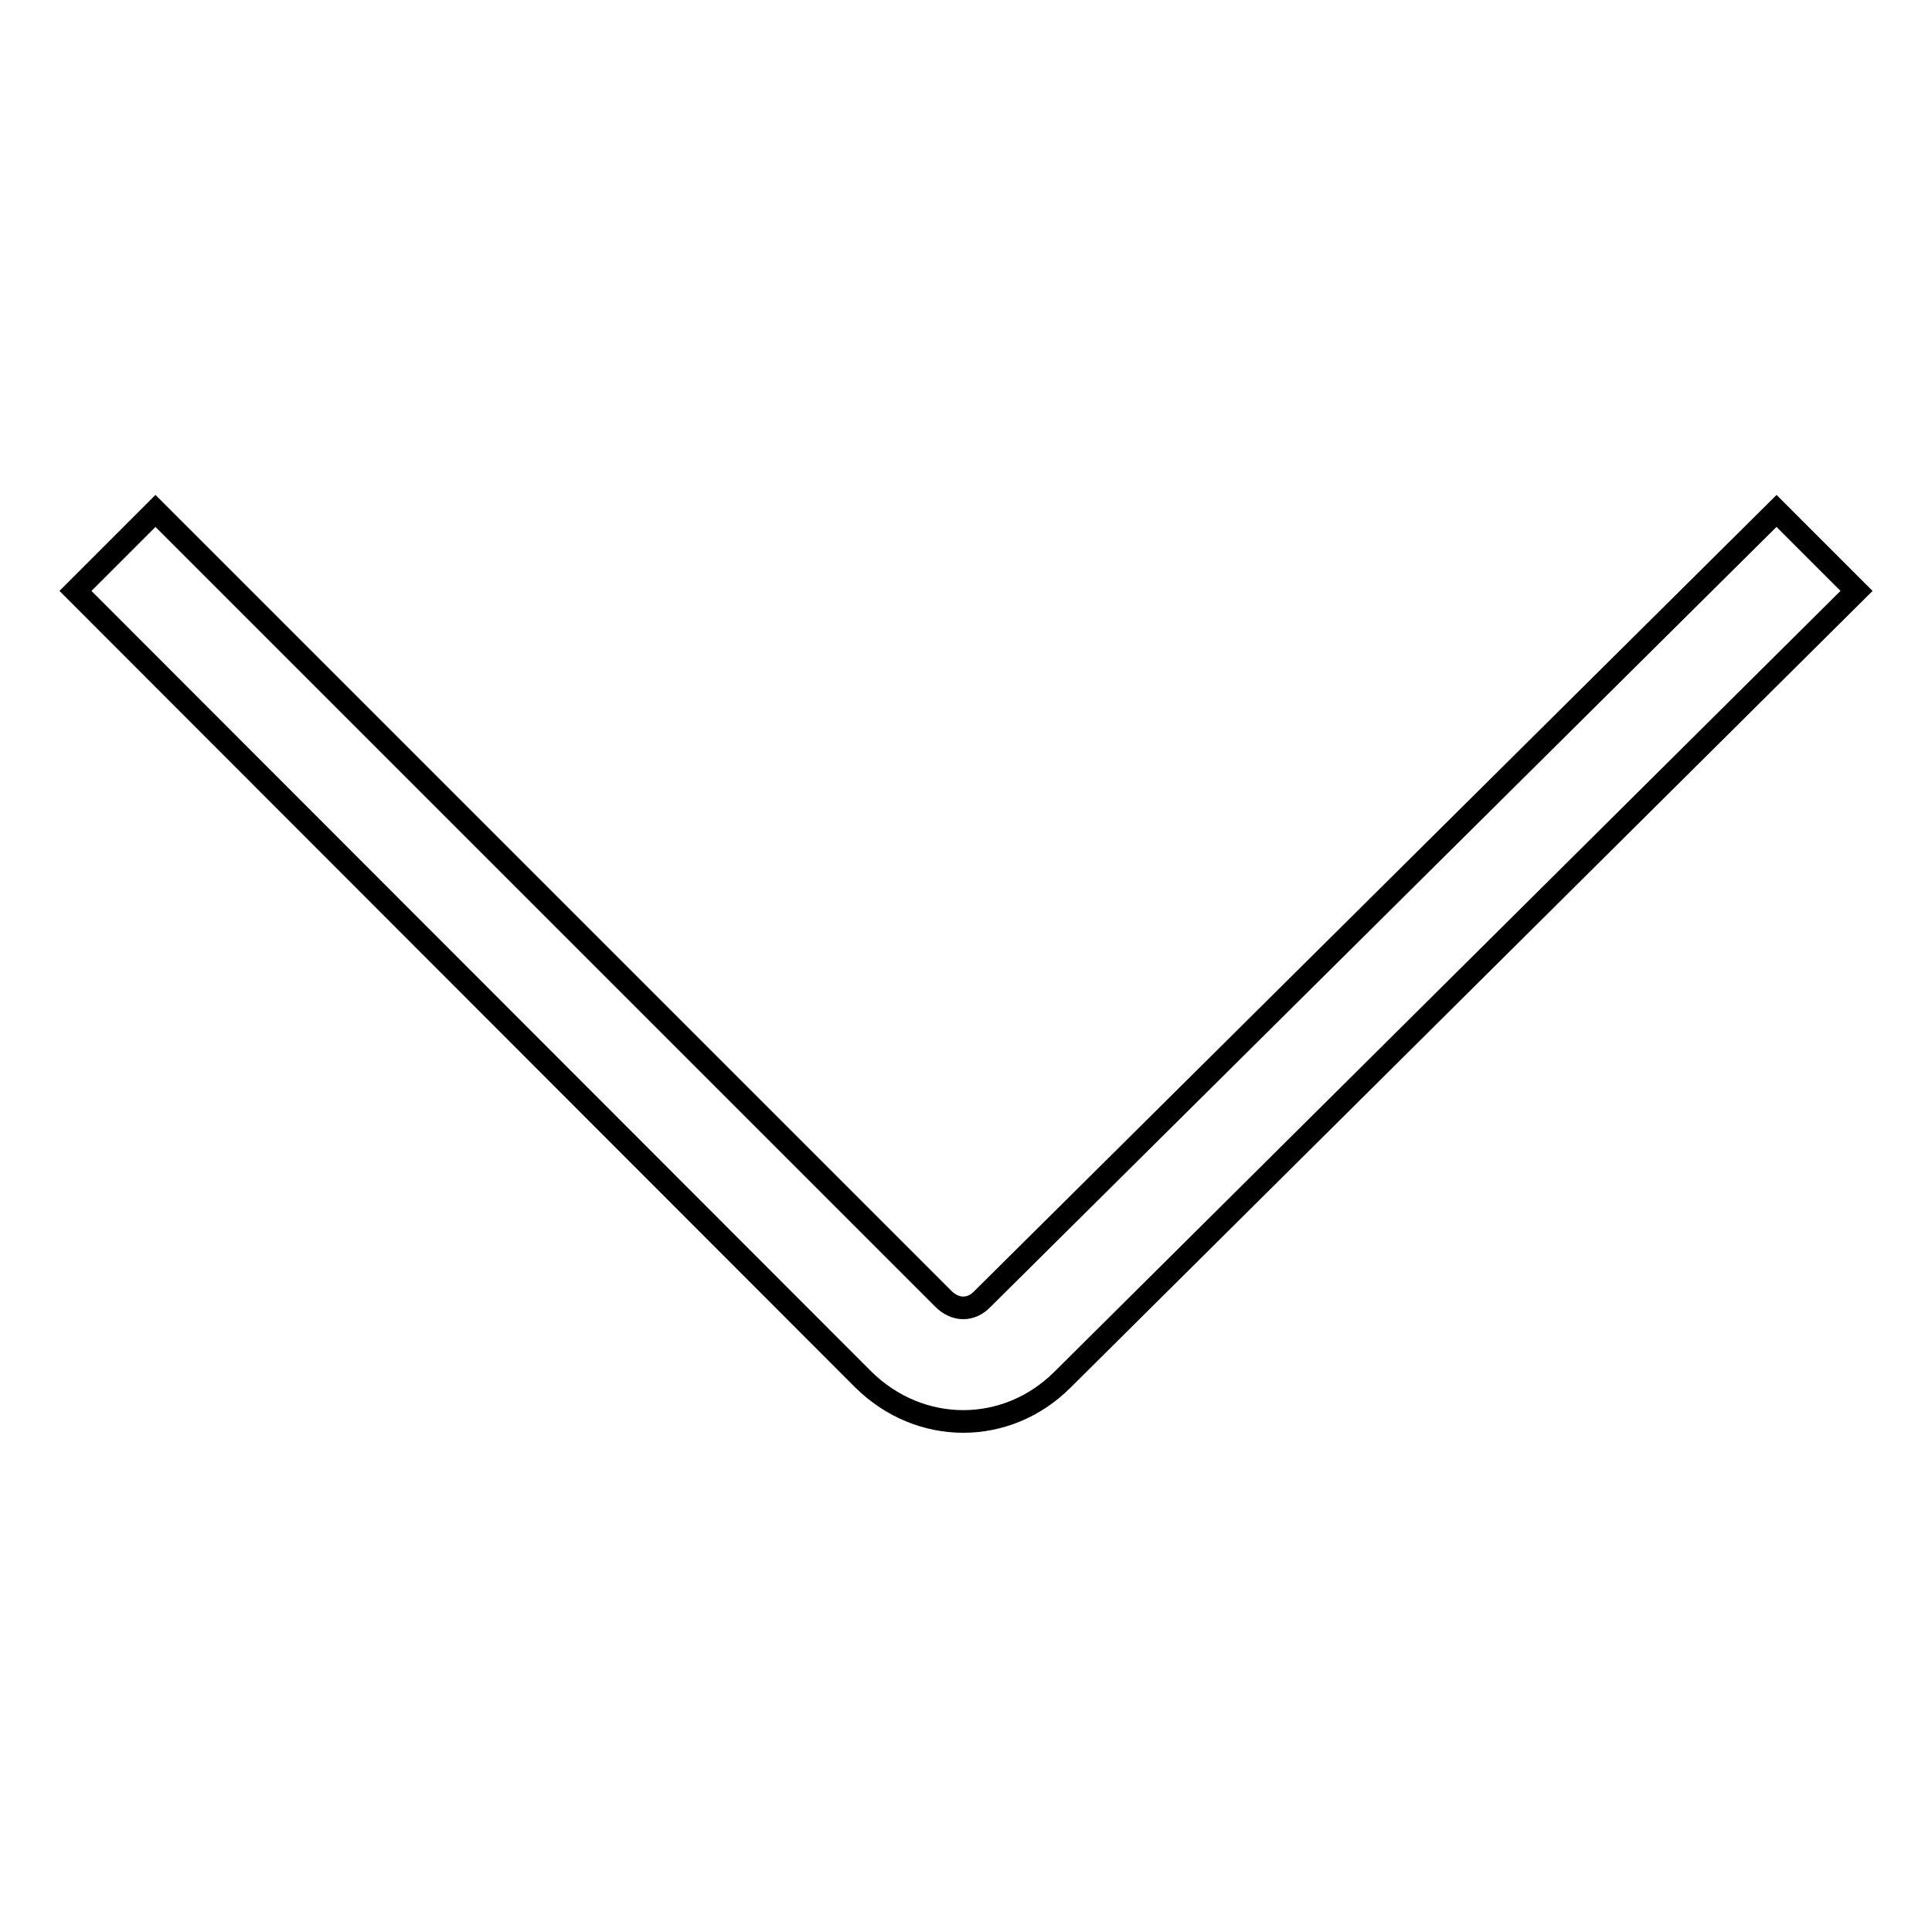
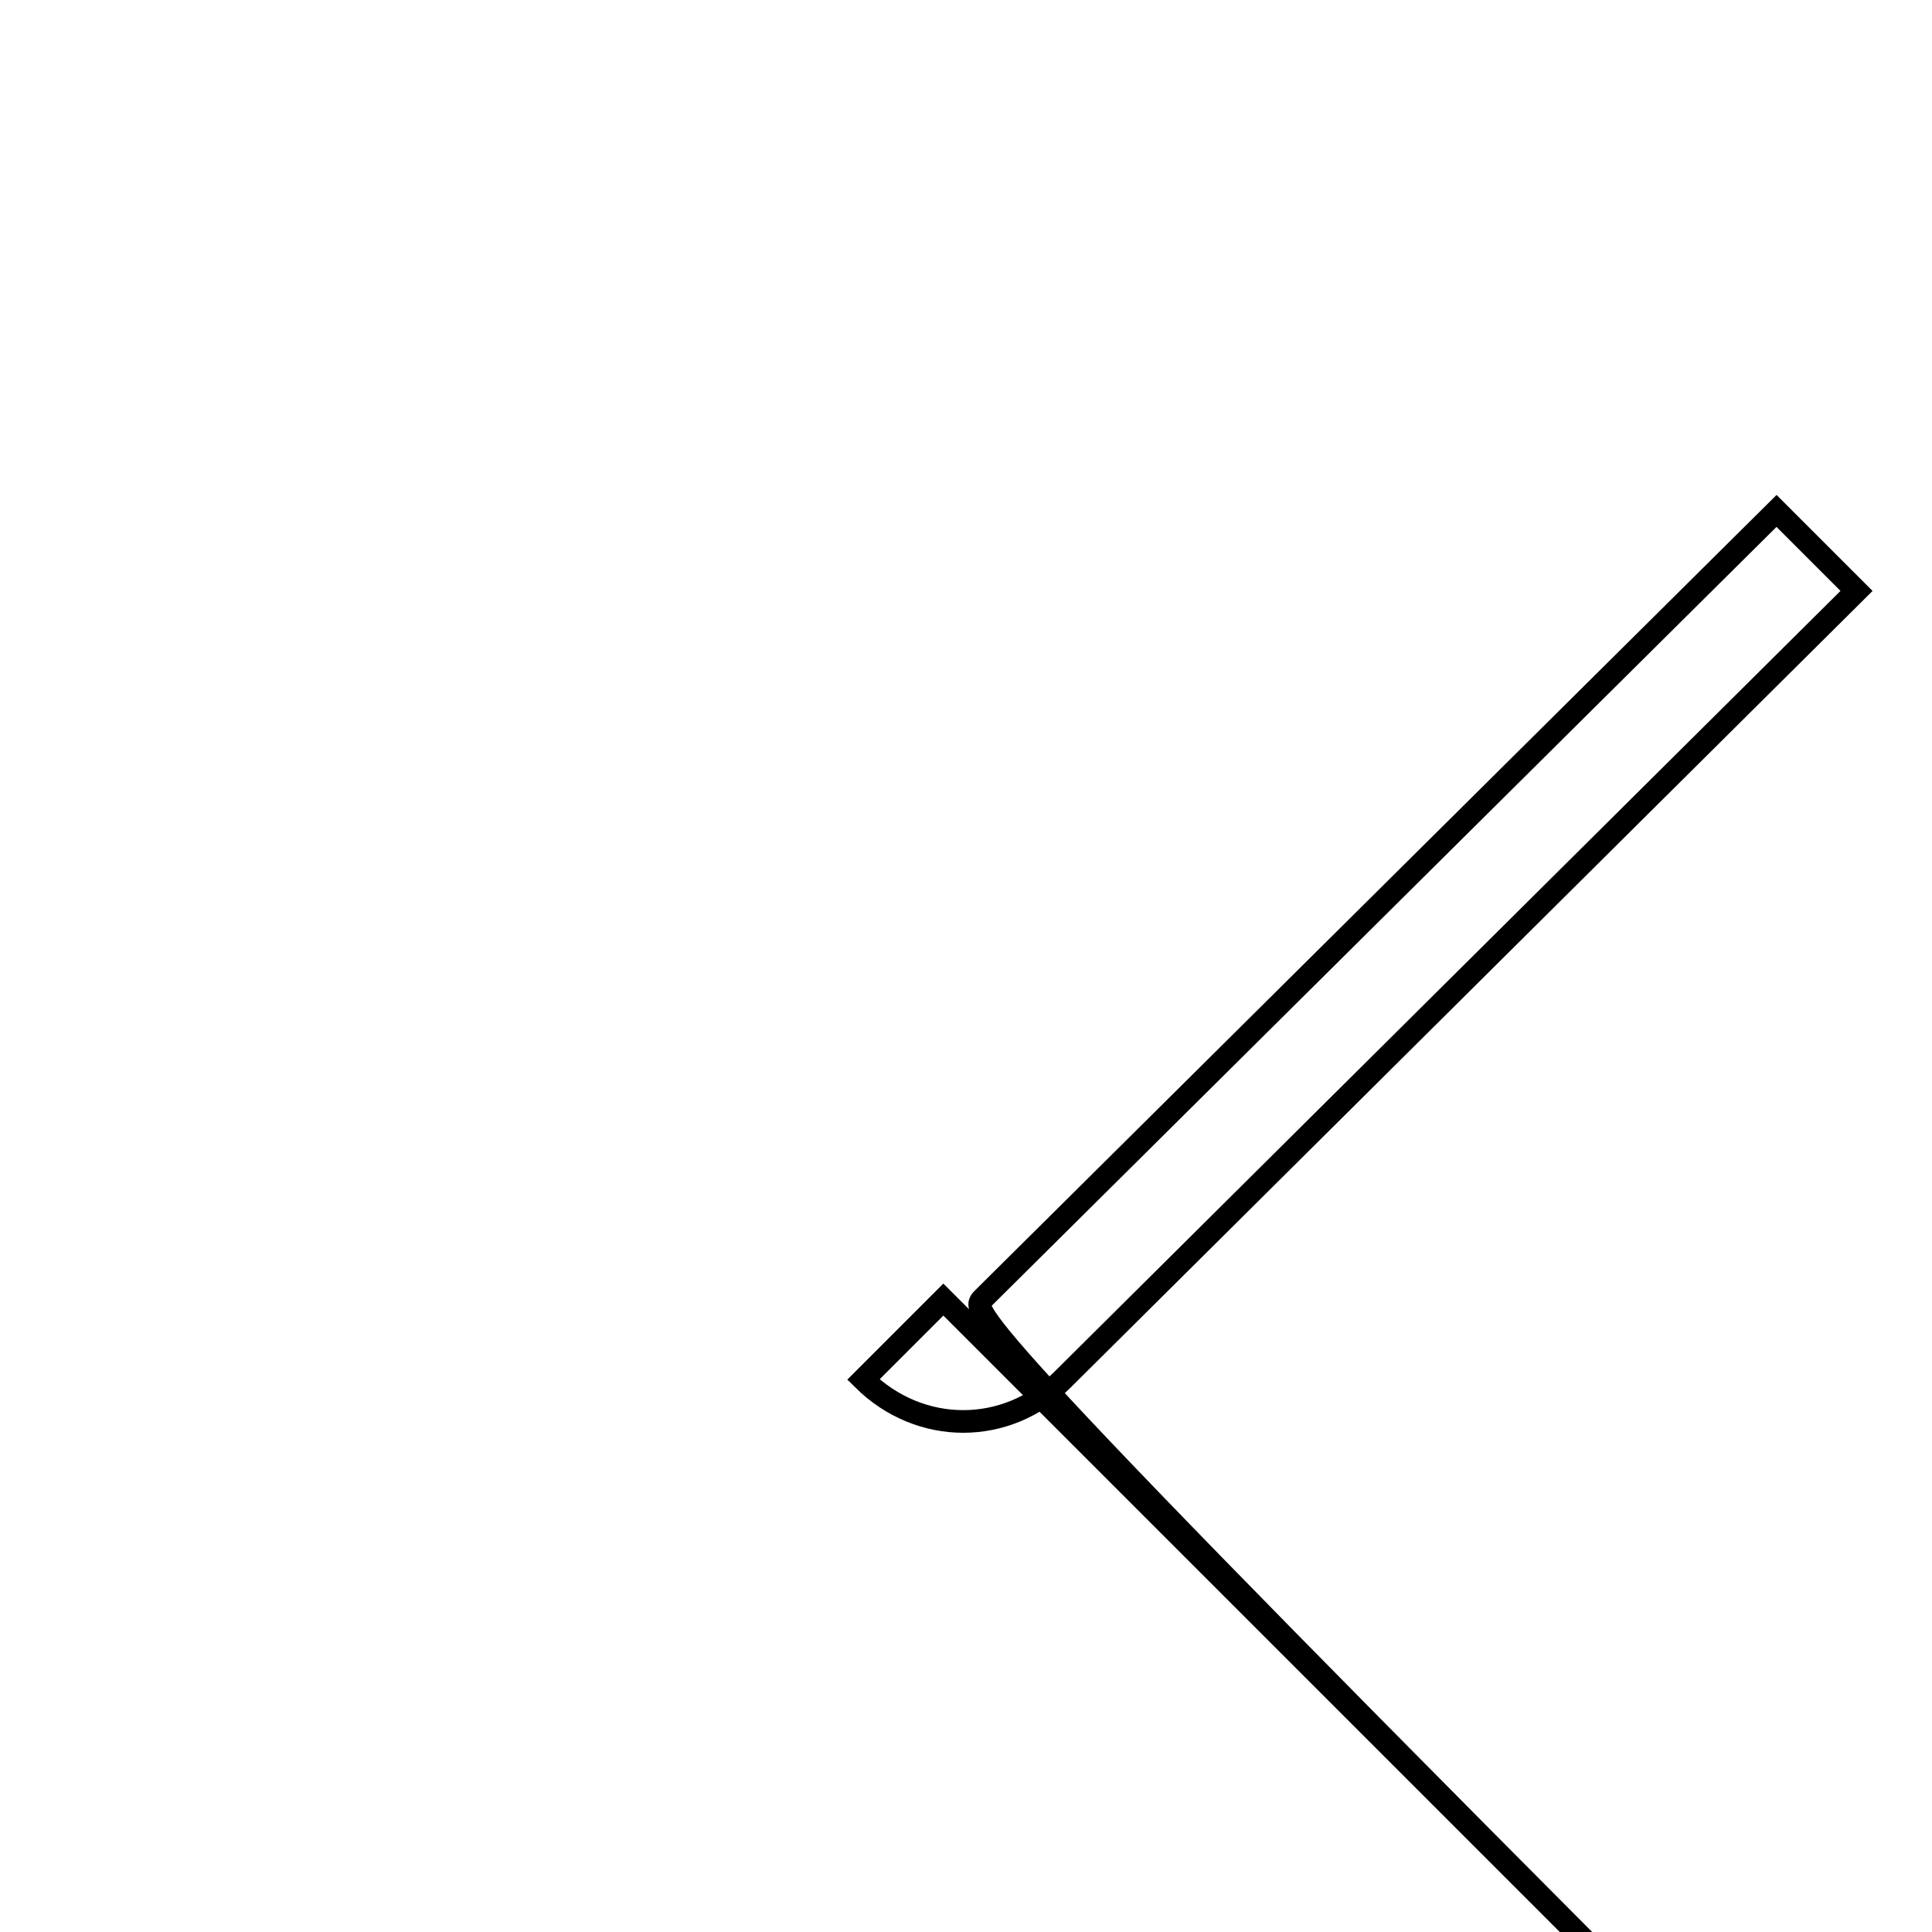
<svg xmlns="http://www.w3.org/2000/svg" version="1.1" x="0px" y="0px" viewBox="0 0 256 256" enable-background="new 0 0 256 256" xml:space="preserve">
  <g>
    <g>
-       <path stroke-width="3" fill-opacity="0" stroke="#000000" d="M130.2,172.1L235.4,67.7L246,78.3L140.8,182.8c-7.4,7.4-18.9,7.4-26.4,0L10,78.3l10.6-10.6l104.4,104.4C126.6,173.7,128.7,173.7,130.2,172.1z" />
+       <path stroke-width="3" fill-opacity="0" stroke="#000000" d="M130.2,172.1L235.4,67.7L246,78.3L140.8,182.8c-7.4,7.4-18.9,7.4-26.4,0l10.6-10.6l104.4,104.4C126.6,173.7,128.7,173.7,130.2,172.1z" />
    </g>
  </g>
</svg>